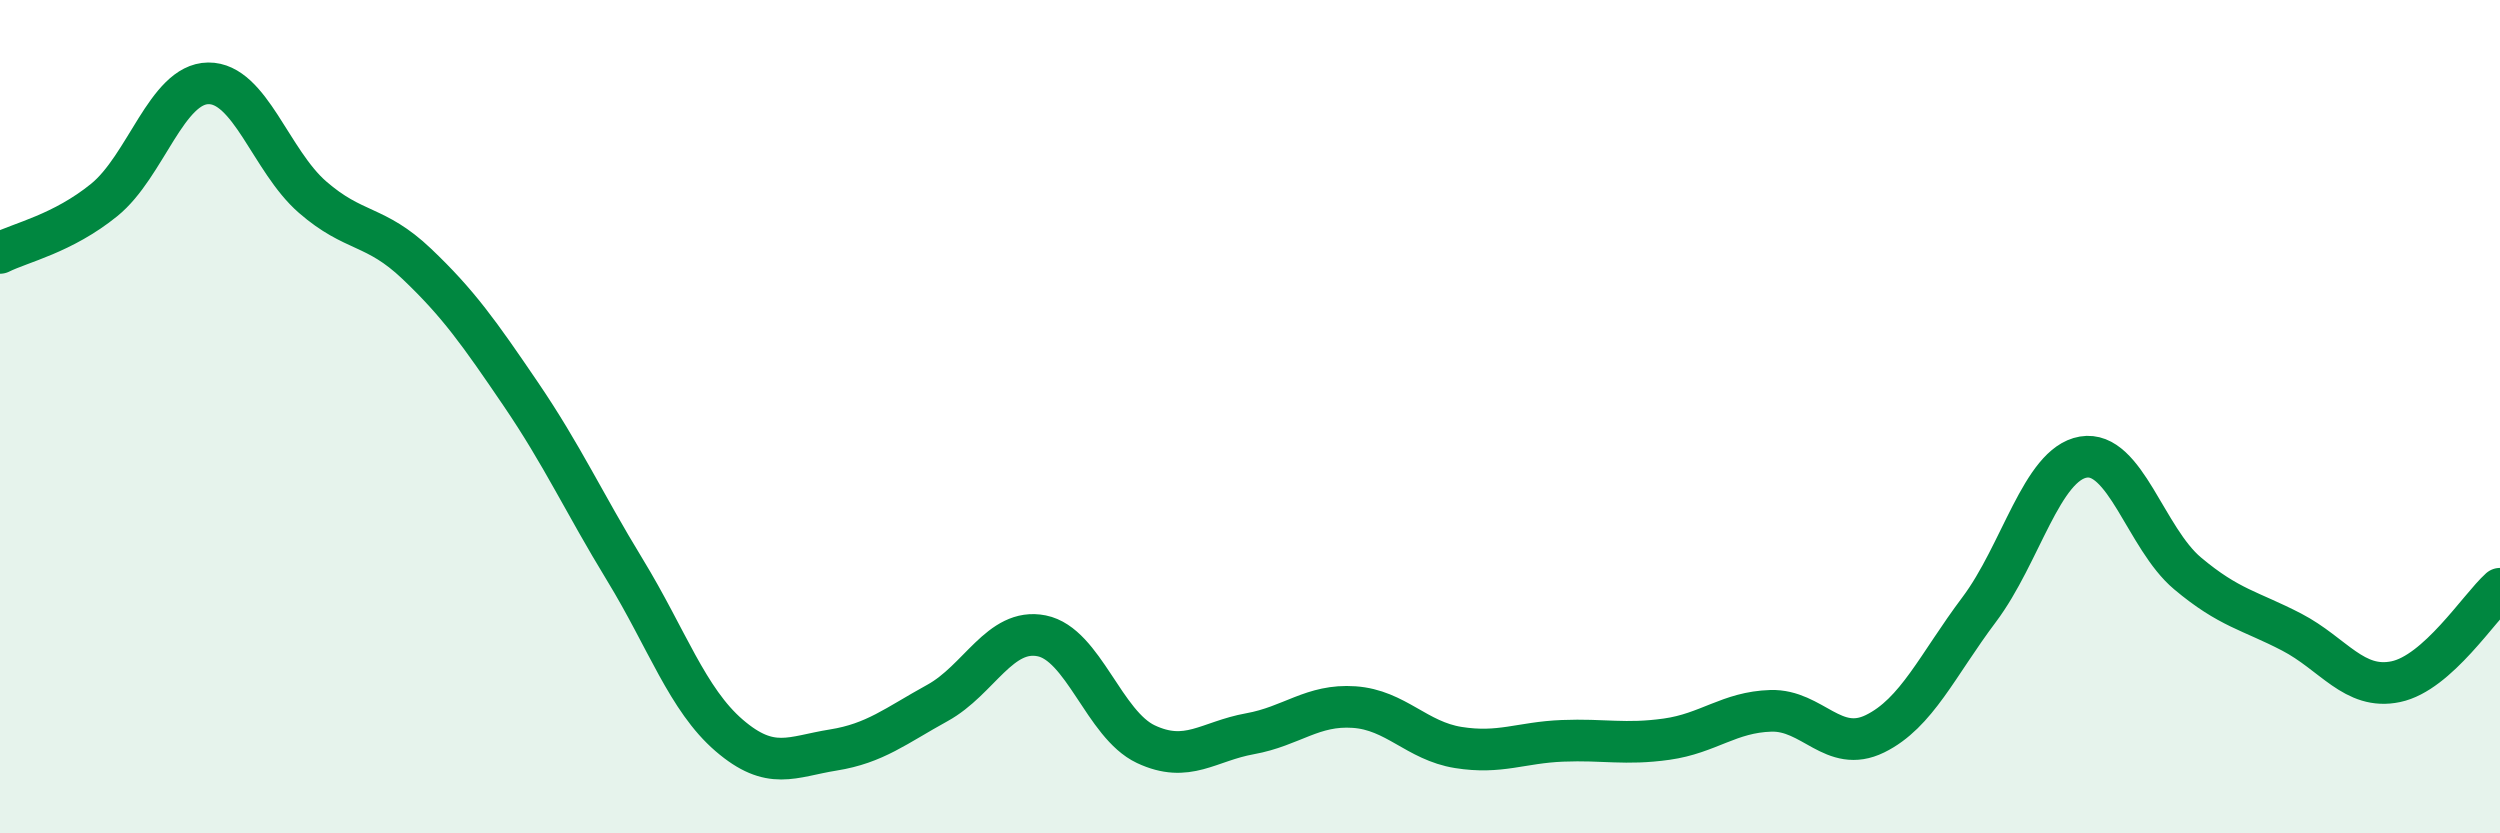
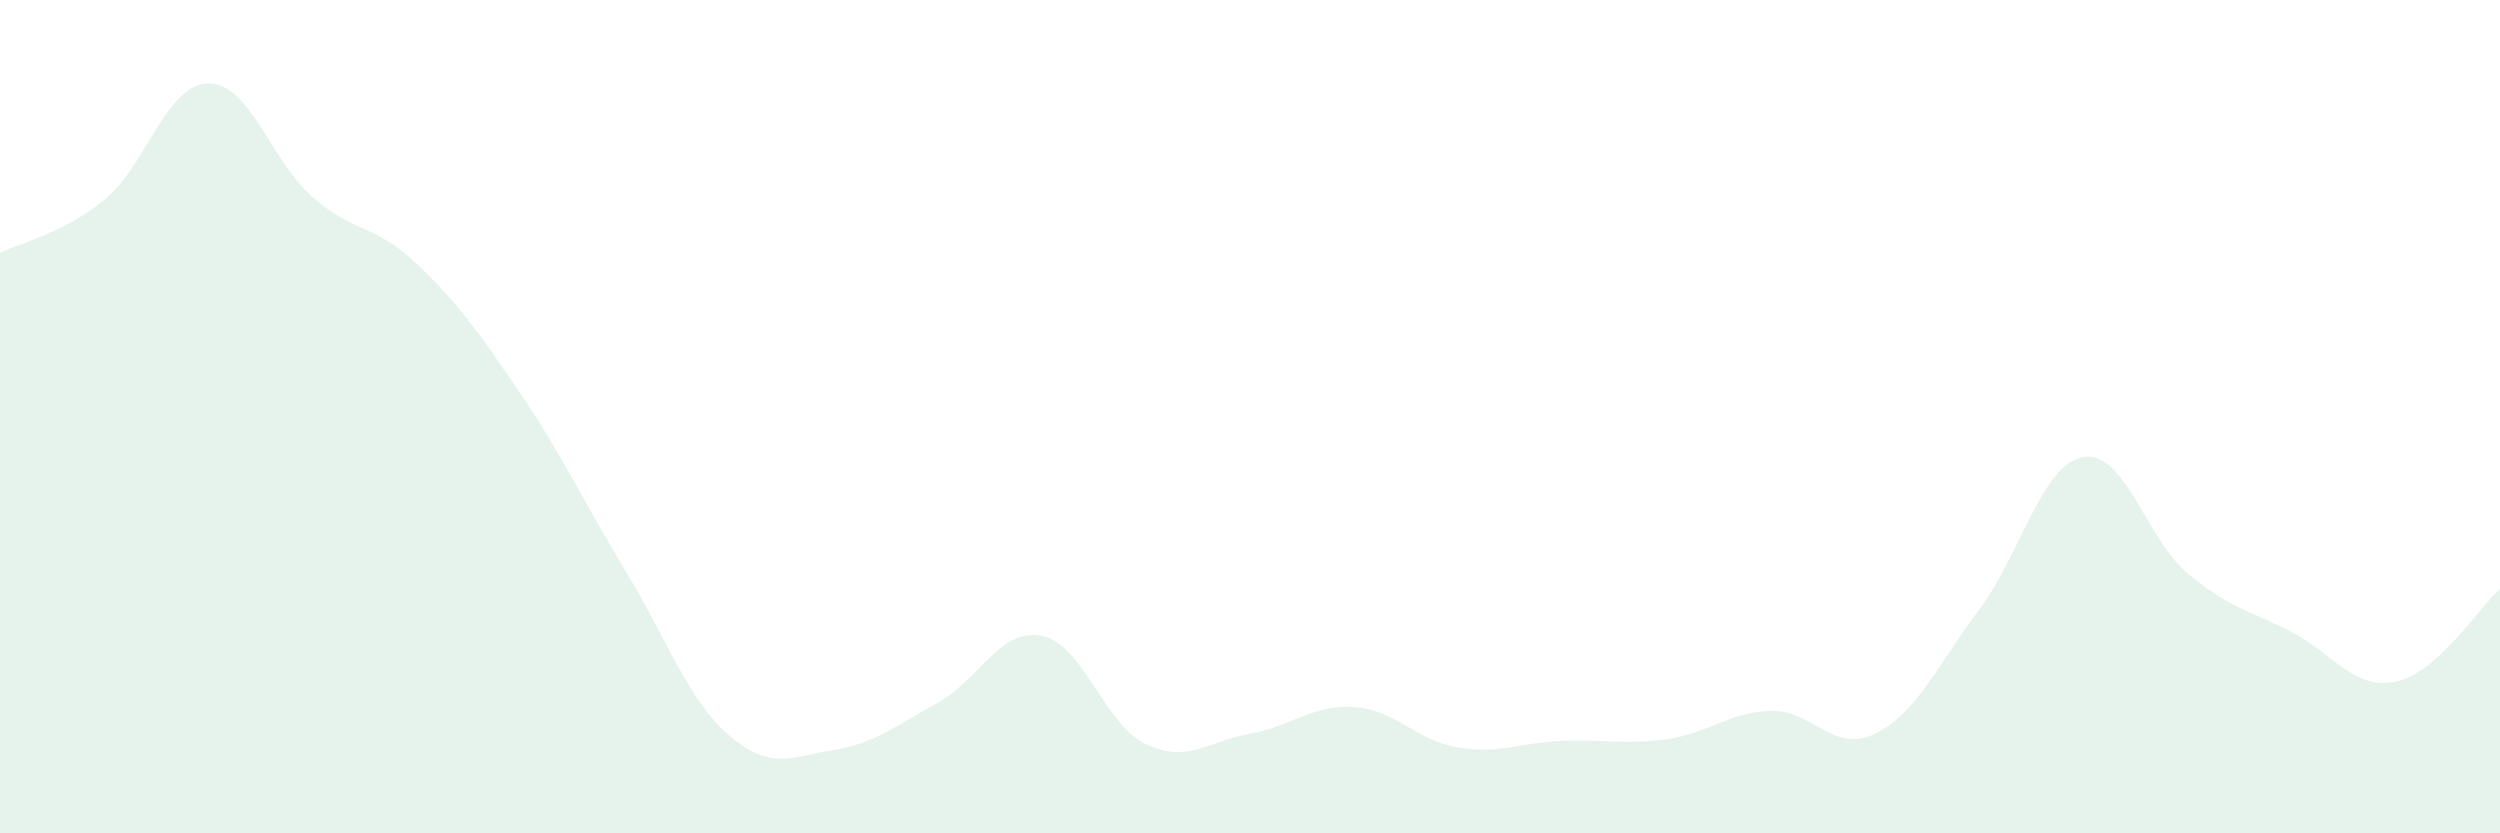
<svg xmlns="http://www.w3.org/2000/svg" width="60" height="20" viewBox="0 0 60 20">
  <path d="M 0,6.07 C 0.5,5.82 1.5,5.61 2.5,4.8 C 3.5,3.99 4,2.01 5,2 C 6,1.99 6.5,3.86 7.5,4.73 C 8.5,5.6 9,5.38 10,6.33 C 11,7.28 11.5,7.99 12.5,9.46 C 13.5,10.93 14,12.04 15,13.68 C 16,15.32 16.5,16.79 17.5,17.65 C 18.5,18.51 19,18.16 20,18 C 21,17.84 21.5,17.42 22.5,16.87 C 23.5,16.32 24,15.06 25,15.26 C 26,15.46 26.5,17.39 27.5,17.86 C 28.5,18.33 29,17.79 30,17.61 C 31,17.43 31.5,16.9 32.5,16.97 C 33.5,17.04 34,17.78 35,17.94 C 36,18.1 36.5,17.82 37.5,17.78 C 38.5,17.74 39,17.88 40,17.74 C 41,17.6 41.5,17.09 42.5,17.06 C 43.5,17.03 44,18.1 45,17.61 C 46,17.12 46.5,15.96 47.5,14.63 C 48.5,13.3 49,11.14 50,10.97 C 51,10.8 51.5,12.92 52.5,13.76 C 53.5,14.6 54,14.65 55,15.17 C 56,15.69 56.5,16.57 57.5,16.36 C 58.5,16.15 59.5,14.58 60,14.13L60 20L0 20Z" fill="#008740" opacity="0.1" stroke-linecap="round" stroke-linejoin="round" />
-   <path d="M 0,6.07 C 0.5,5.82 1.5,5.61 2.5,4.8 C 3.5,3.99 4,2.01 5,2 C 6,1.99 6.5,3.86 7.5,4.73 C 8.5,5.6 9,5.38 10,6.33 C 11,7.28 11.5,7.99 12.5,9.46 C 13.5,10.93 14,12.04 15,13.68 C 16,15.32 16.5,16.79 17.5,17.65 C 18.5,18.51 19,18.16 20,18 C 21,17.84 21.5,17.42 22.5,16.87 C 23.5,16.32 24,15.06 25,15.26 C 26,15.46 26.5,17.39 27.5,17.86 C 28.5,18.33 29,17.79 30,17.61 C 31,17.43 31.5,16.9 32.5,16.97 C 33.5,17.04 34,17.78 35,17.94 C 36,18.1 36.5,17.82 37.5,17.78 C 38.5,17.74 39,17.88 40,17.74 C 41,17.6 41.5,17.09 42.5,17.06 C 43.5,17.03 44,18.1 45,17.61 C 46,17.12 46.5,15.96 47.5,14.63 C 48.5,13.3 49,11.14 50,10.97 C 51,10.8 51.5,12.92 52.5,13.76 C 53.5,14.6 54,14.65 55,15.17 C 56,15.69 56.5,16.57 57.5,16.36 C 58.5,16.15 59.5,14.58 60,14.13" stroke="#008740" stroke-width="1" fill="none" stroke-linecap="round" stroke-linejoin="round" />
</svg>